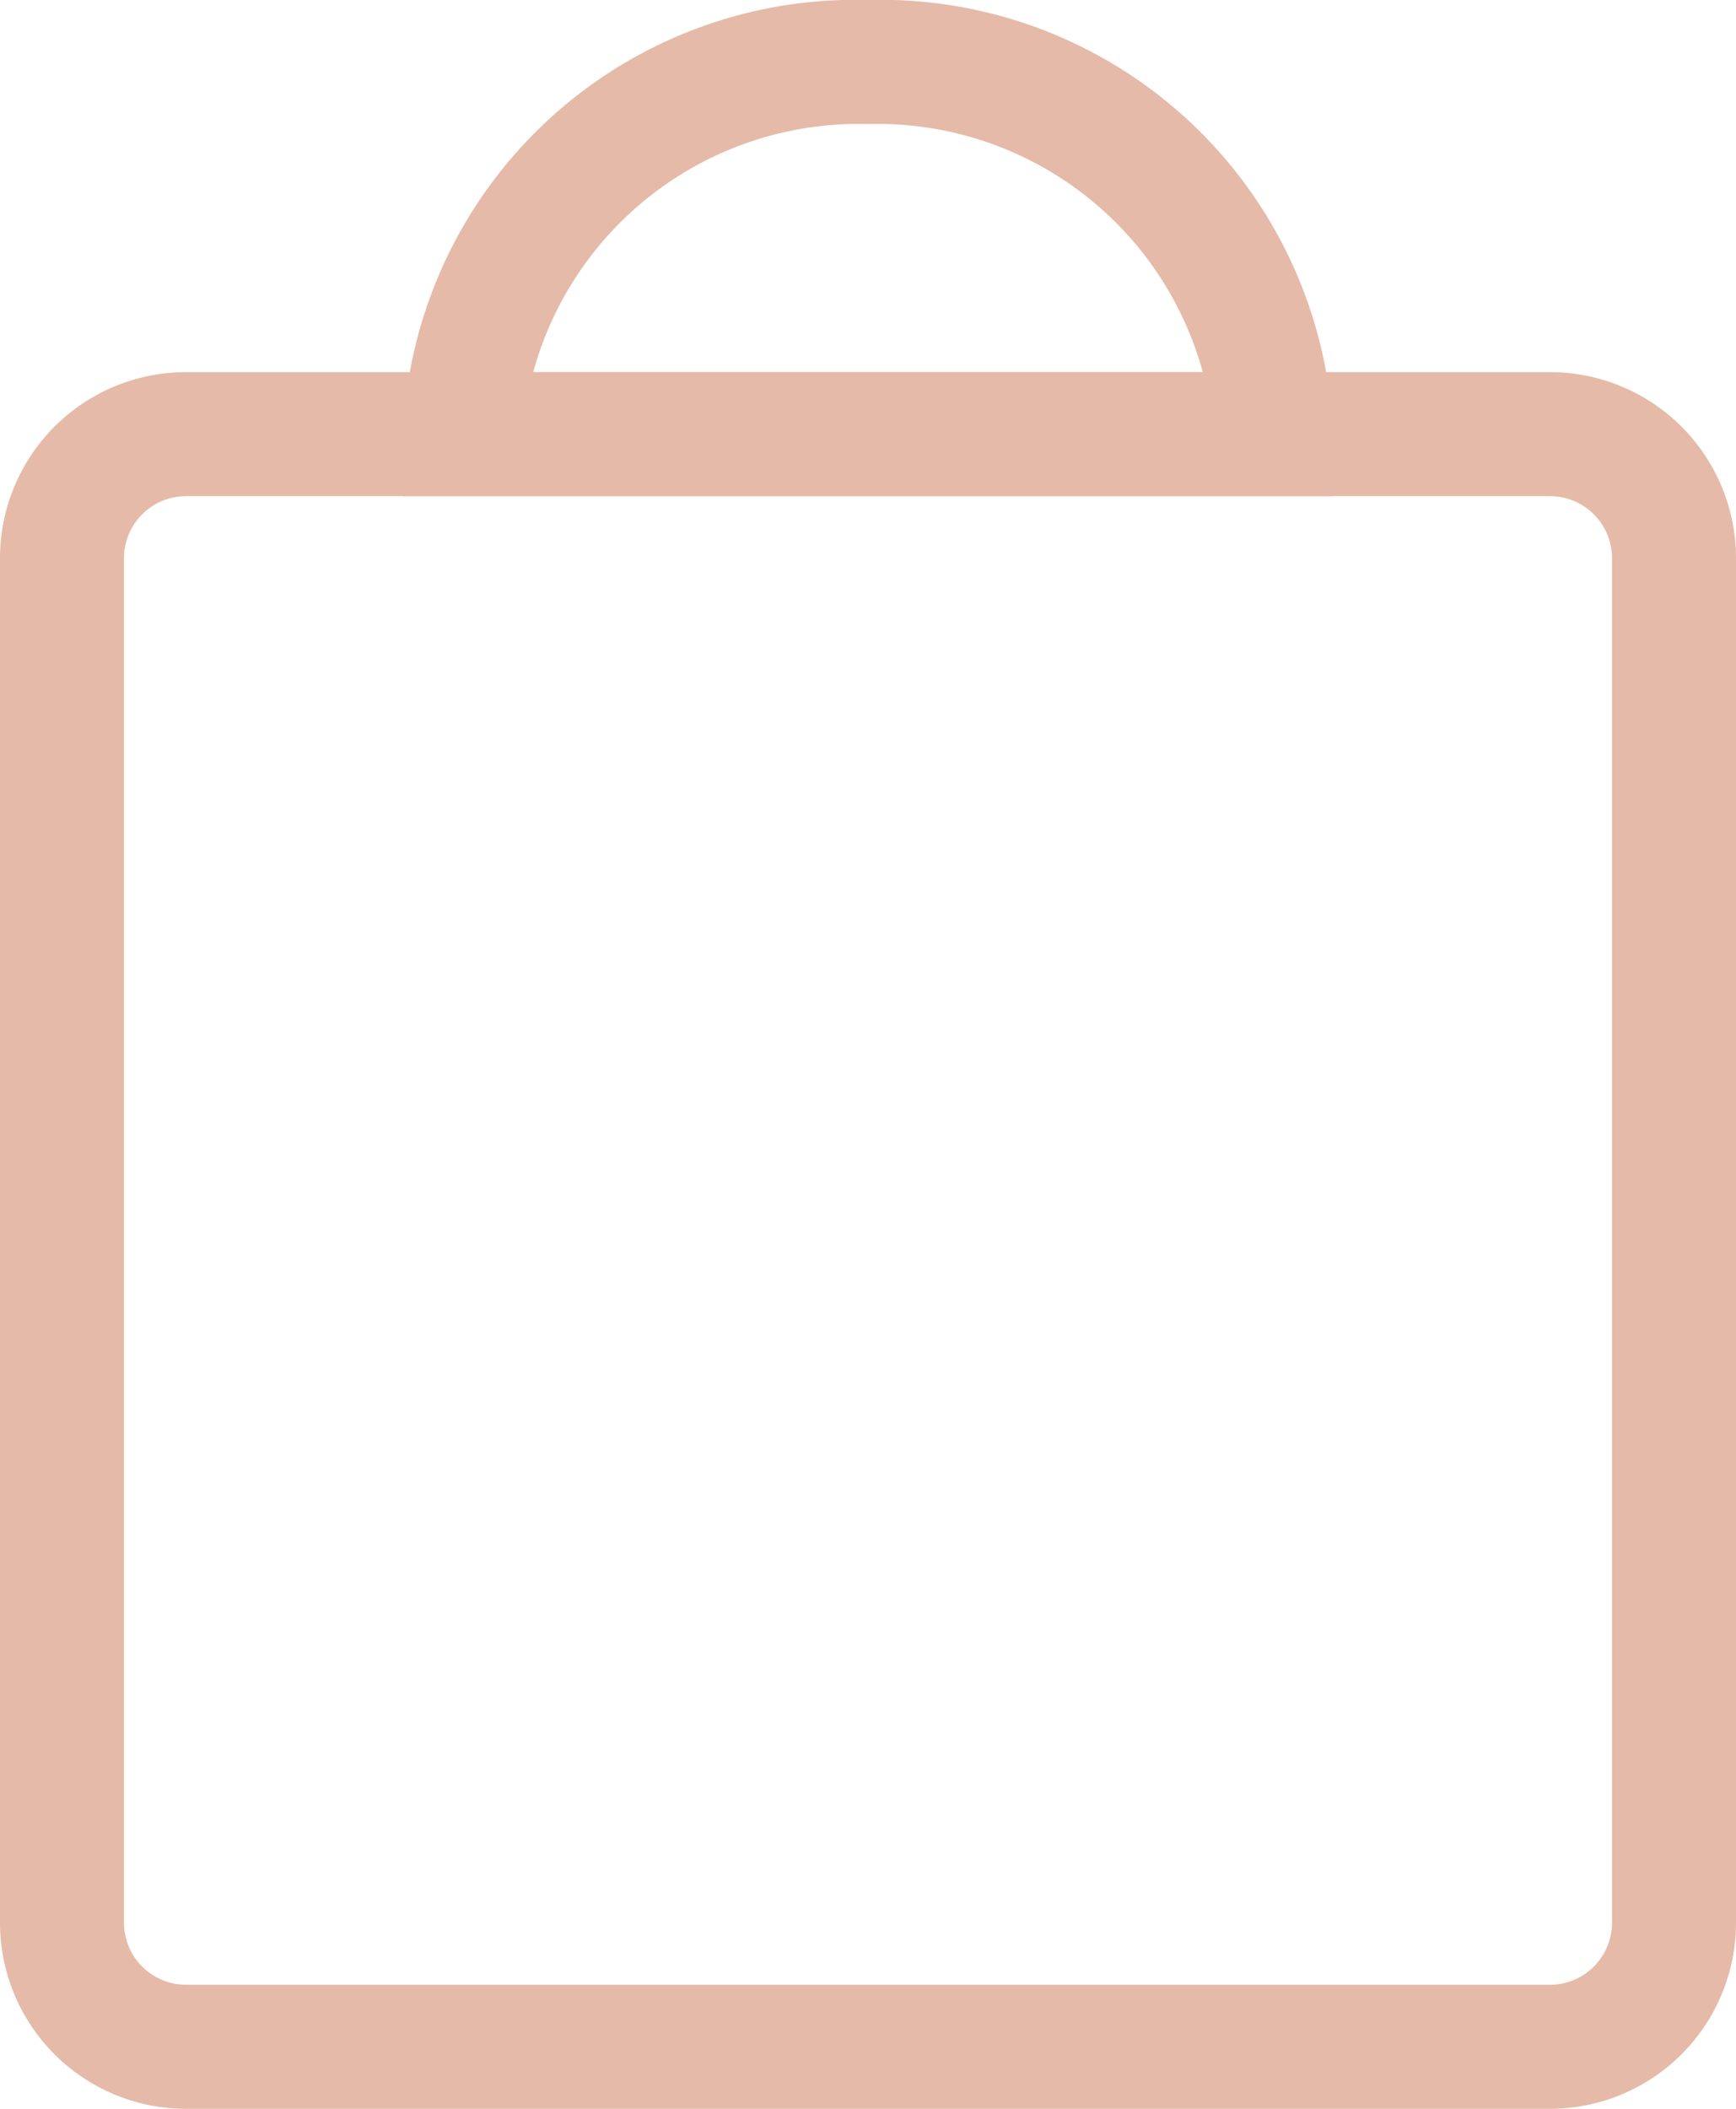
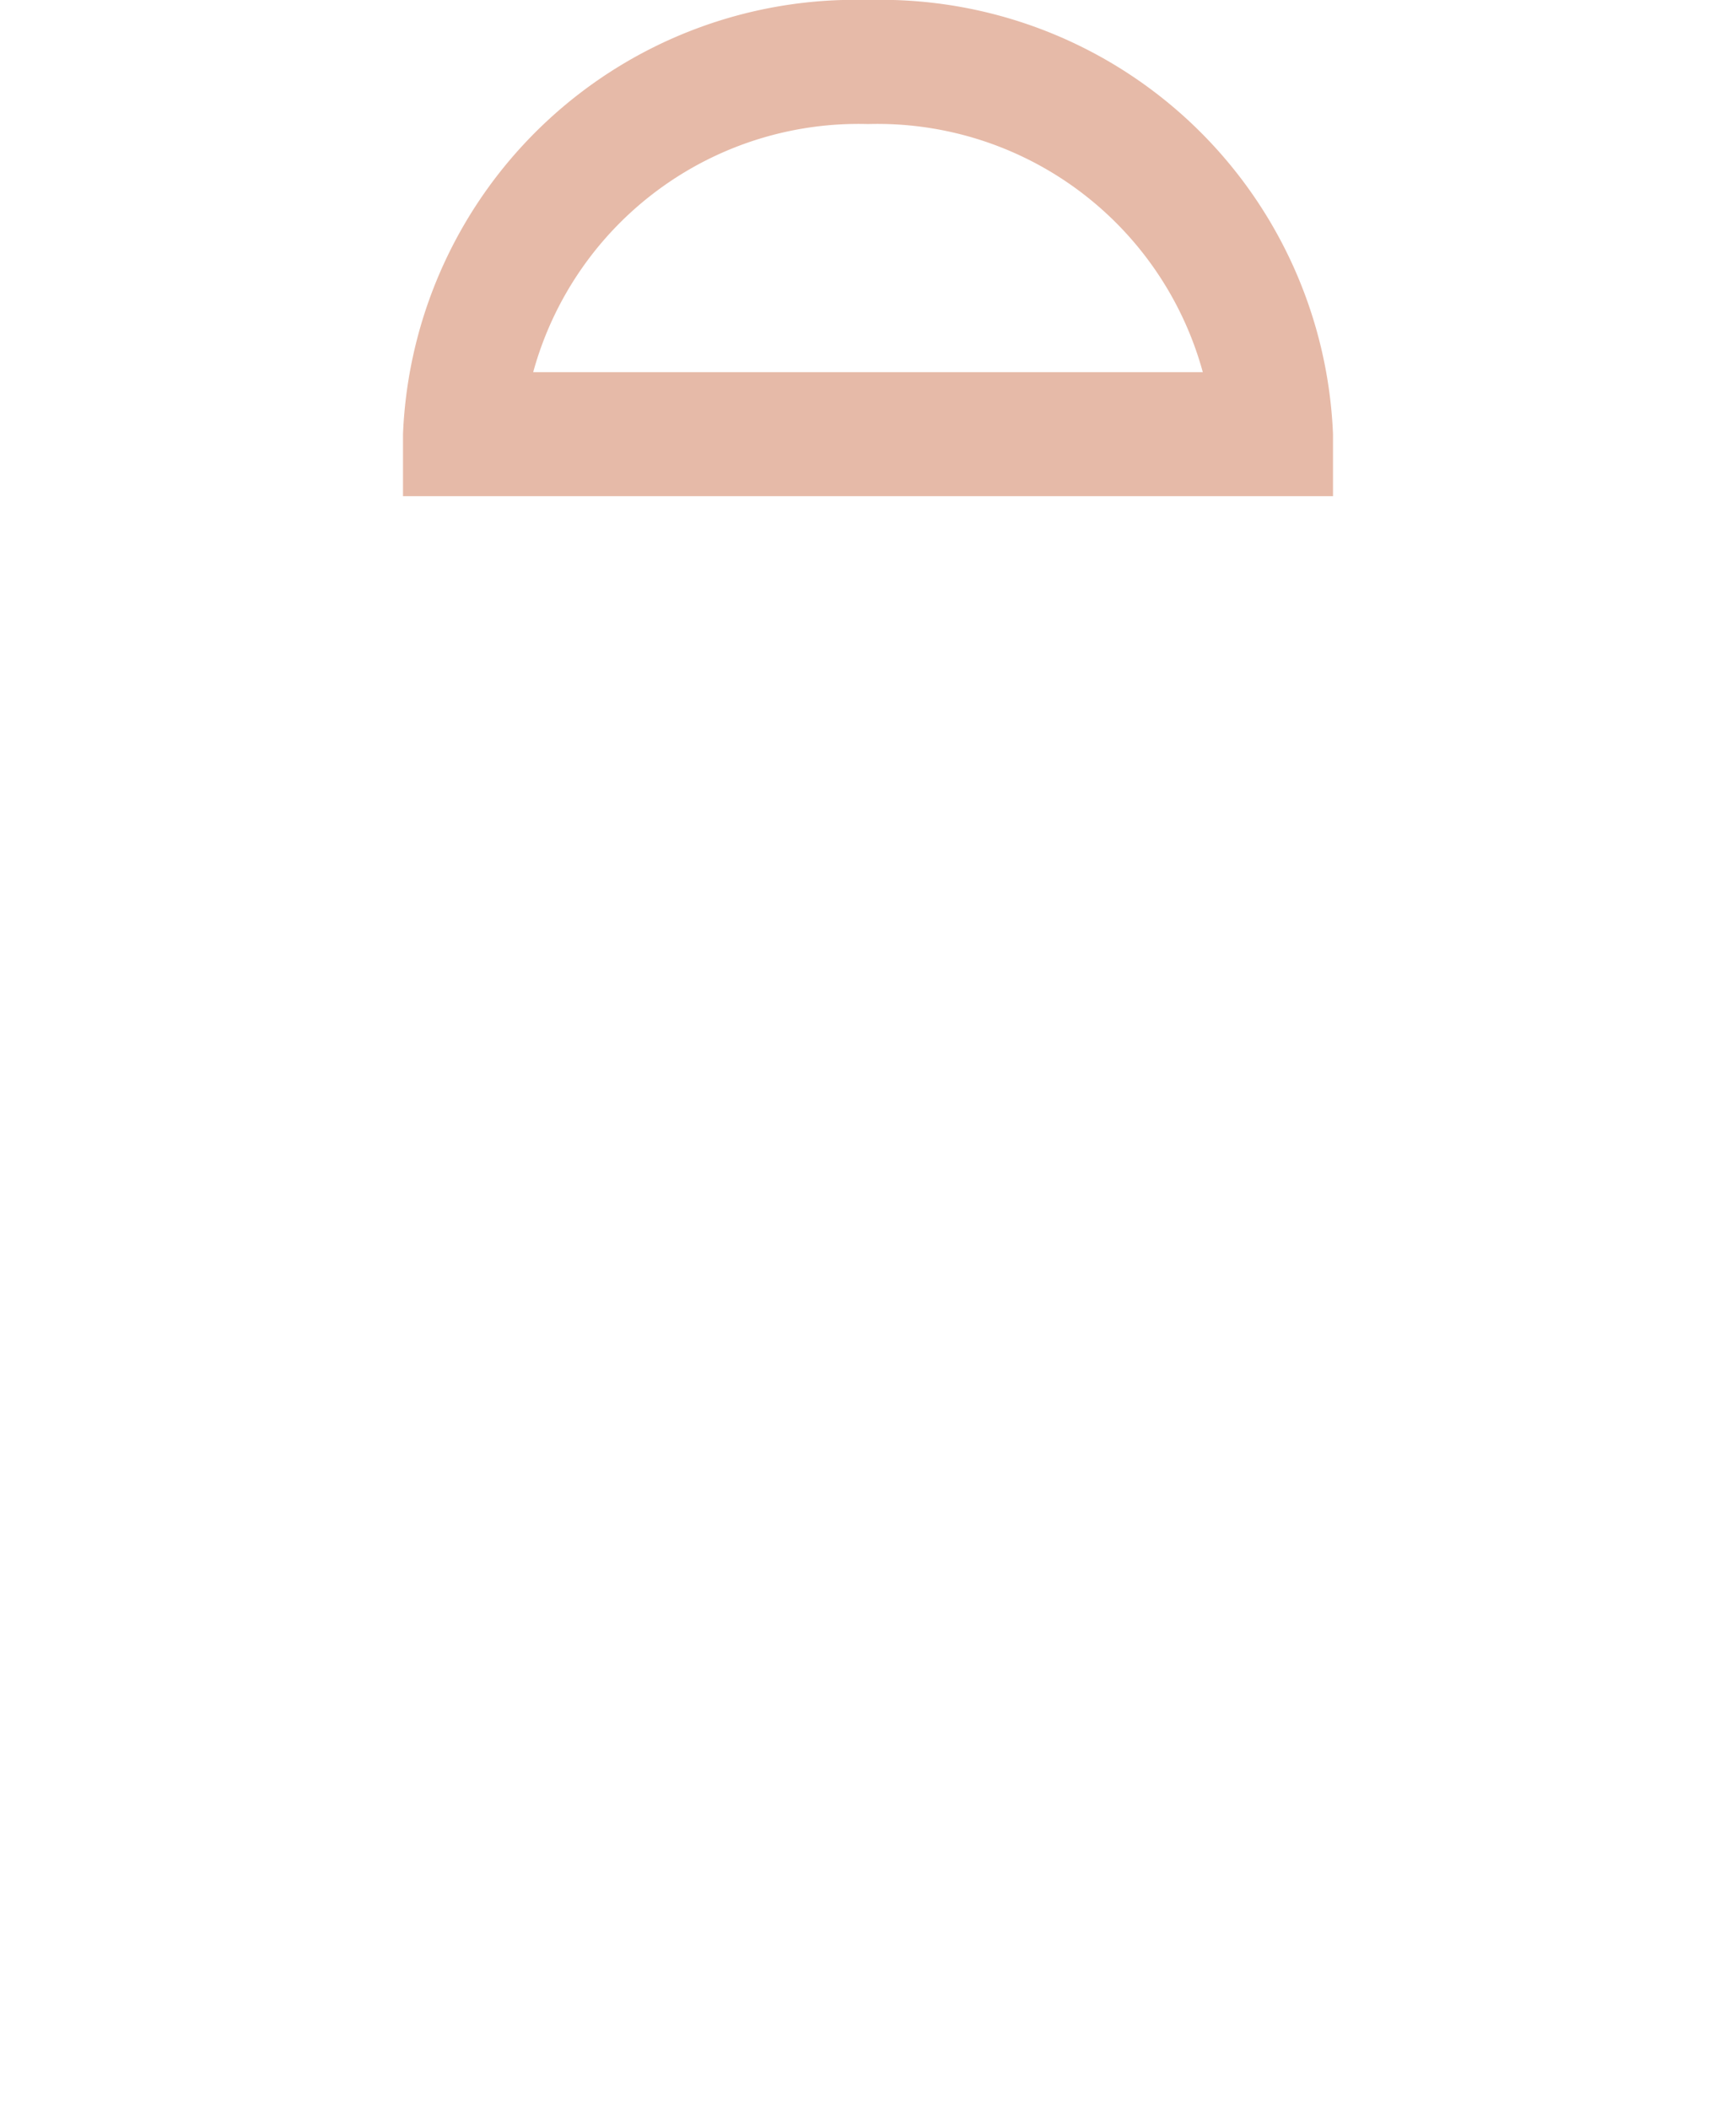
<svg xmlns="http://www.w3.org/2000/svg" viewBox="0 0 14 17">
  <defs>
    <style>.cls-1{fill:#e6baa8;}</style>
  </defs>
  <title>shopping-bag</title>
  <g id="Layer_2" data-name="Layer 2">
    <g id="Layer_1-2" data-name="Layer 1">
      <g id="MSP_Bag_Empty" data-name="MSP Bag Empty">
        <g id="MSP_Bag_Empty-2" data-name="MSP Bag Empty">
-           <path class="cls-1" d="M1.5,3A1.5,1.5,0,0,0,0,4.5v11A1.5,1.5,0,0,0,1.5,17h11A1.5,1.5,0,0,0,14,15.5V4.5A1.5,1.5,0,0,0,12.5,3ZM13,15.5a.5.5,0,0,1-.5.5H1.5a.5.5,0,0,1-.5-.5V4.5A.5.5,0,0,1,1.5,4h11a.5.5,0,0,1,.5.5Z" />
-         </g>
+           </g>
        <path class="cls-1" d="M10.75,4H3.25V3.5A3.65,3.65,0,0,1,7,0a3.65,3.65,0,0,1,3.75,3.5ZM4.3,3H9.7A2.72,2.72,0,0,0,7,1,2.72,2.72,0,0,0,4.3,3Z" />
      </g>
    </g>
  </g>
</svg>